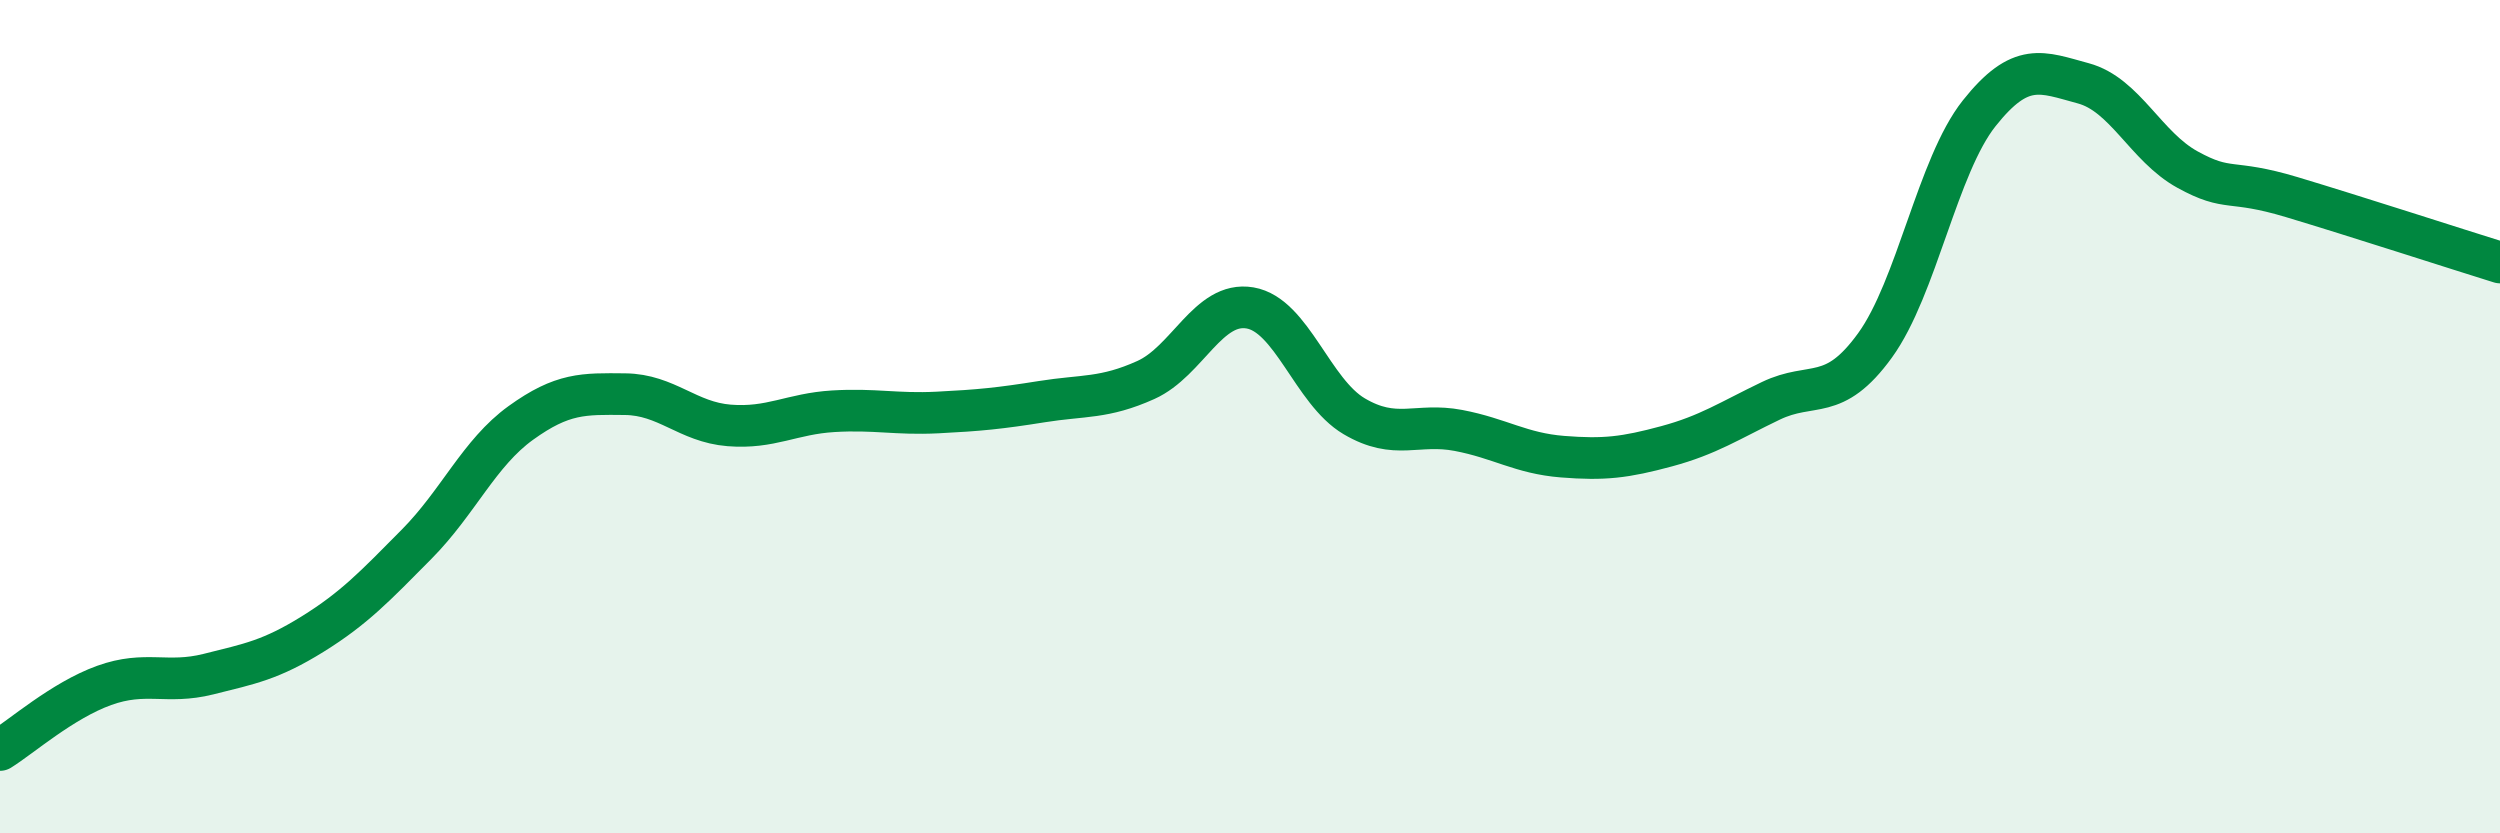
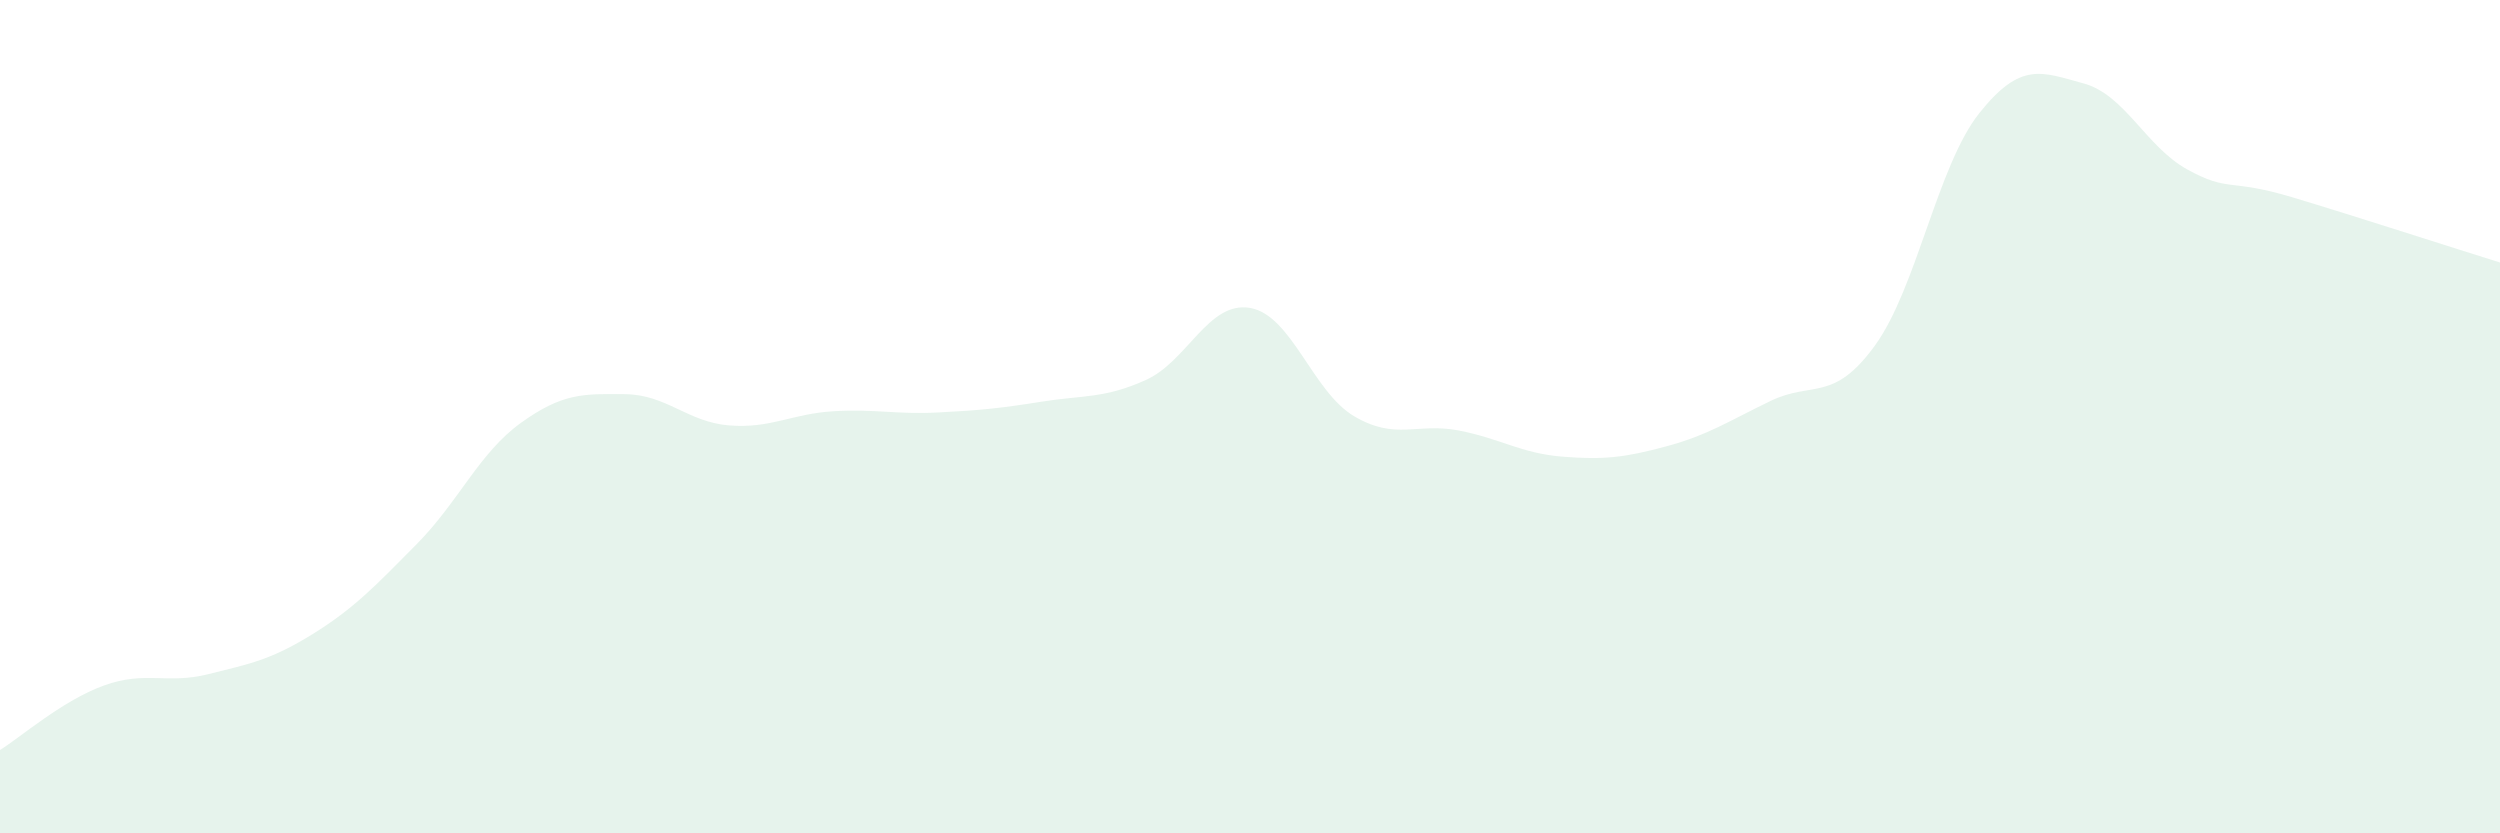
<svg xmlns="http://www.w3.org/2000/svg" width="60" height="20" viewBox="0 0 60 20">
  <path d="M 0,18 C 0.5,17.69 1.5,16.81 2.5,16.45 C 3.5,16.09 4,16.43 5,16.18 C 6,15.93 6.5,15.84 7.5,15.22 C 8.5,14.6 9,14.07 10,13.06 C 11,12.05 11.5,10.87 12.5,10.15 C 13.5,9.43 14,9.45 15,9.46 C 16,9.47 16.5,10.13 17.5,10.21 C 18.5,10.29 19,9.93 20,9.87 C 21,9.81 21.5,9.95 22.5,9.9 C 23.5,9.85 24,9.8 25,9.64 C 26,9.48 26.5,9.57 27.5,9.12 C 28.5,8.67 29,7.22 30,7.39 C 31,7.56 31.5,9.4 32.5,9.99 C 33.5,10.58 34,10.14 35,10.33 C 36,10.52 36.5,10.88 37.5,10.96 C 38.5,11.04 39,10.98 40,10.71 C 41,10.44 41.5,10.1 42.5,9.62 C 43.5,9.14 44,9.67 45,8.29 C 46,6.91 46.5,3.98 47.5,2.72 C 48.5,1.46 49,1.73 50,2 C 51,2.27 51.5,3.52 52.5,4.07 C 53.5,4.62 53.5,4.28 55,4.73 C 56.5,5.18 59,5.99 60,6.3L60 20L0 20Z" fill="#008740" opacity="0.1" stroke-linecap="round" stroke-linejoin="round" />
-   <path d="M 0,18 C 0.5,17.69 1.5,16.81 2.5,16.45 C 3.5,16.09 4,16.43 5,16.18 C 6,15.93 6.5,15.84 7.5,15.22 C 8.5,14.6 9,14.07 10,13.06 C 11,12.05 11.5,10.87 12.5,10.15 C 13.5,9.43 14,9.45 15,9.46 C 16,9.47 16.5,10.13 17.5,10.21 C 18.5,10.29 19,9.93 20,9.87 C 21,9.81 21.5,9.95 22.5,9.9 C 23.5,9.85 24,9.8 25,9.64 C 26,9.48 26.5,9.57 27.5,9.12 C 28.5,8.67 29,7.22 30,7.39 C 31,7.56 31.5,9.4 32.5,9.99 C 33.5,10.58 34,10.14 35,10.33 C 36,10.52 36.5,10.88 37.5,10.96 C 38.5,11.04 39,10.98 40,10.71 C 41,10.44 41.5,10.1 42.5,9.62 C 43.5,9.14 44,9.67 45,8.29 C 46,6.91 46.5,3.98 47.5,2.72 C 48.5,1.46 49,1.73 50,2 C 51,2.27 51.5,3.52 52.5,4.07 C 53.5,4.62 53.5,4.28 55,4.73 C 56.5,5.18 59,5.99 60,6.3" stroke="#008740" stroke-width="1" fill="none" stroke-linecap="round" stroke-linejoin="round" />
</svg>